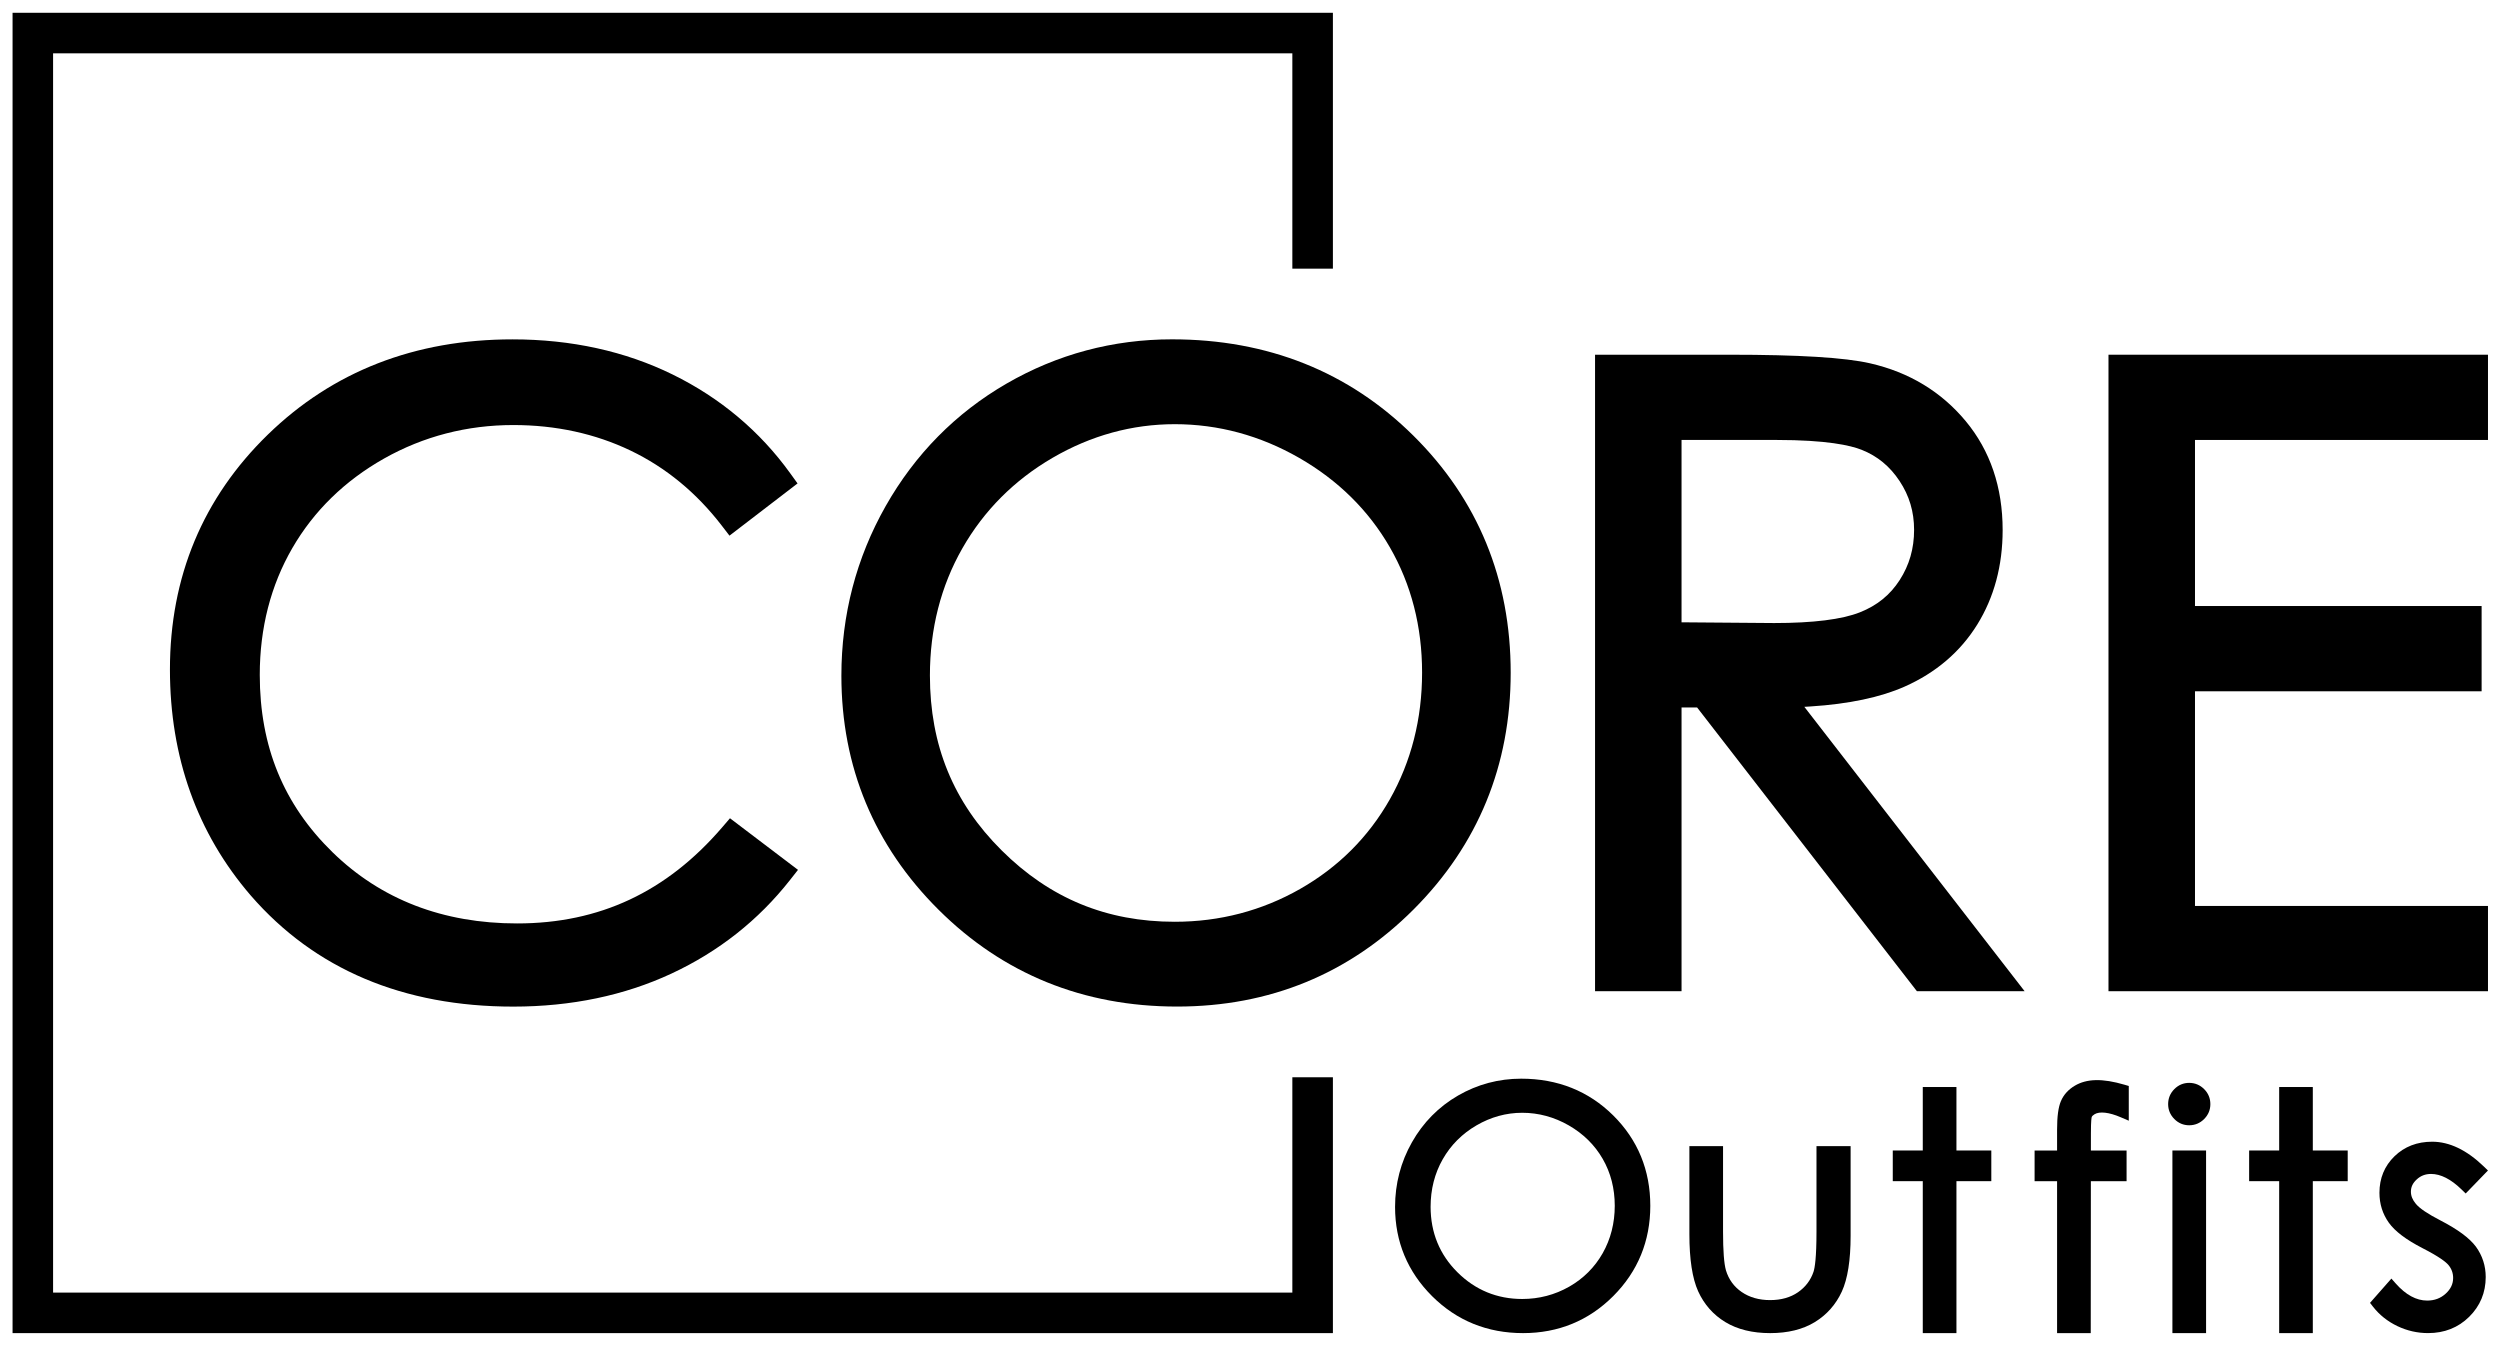
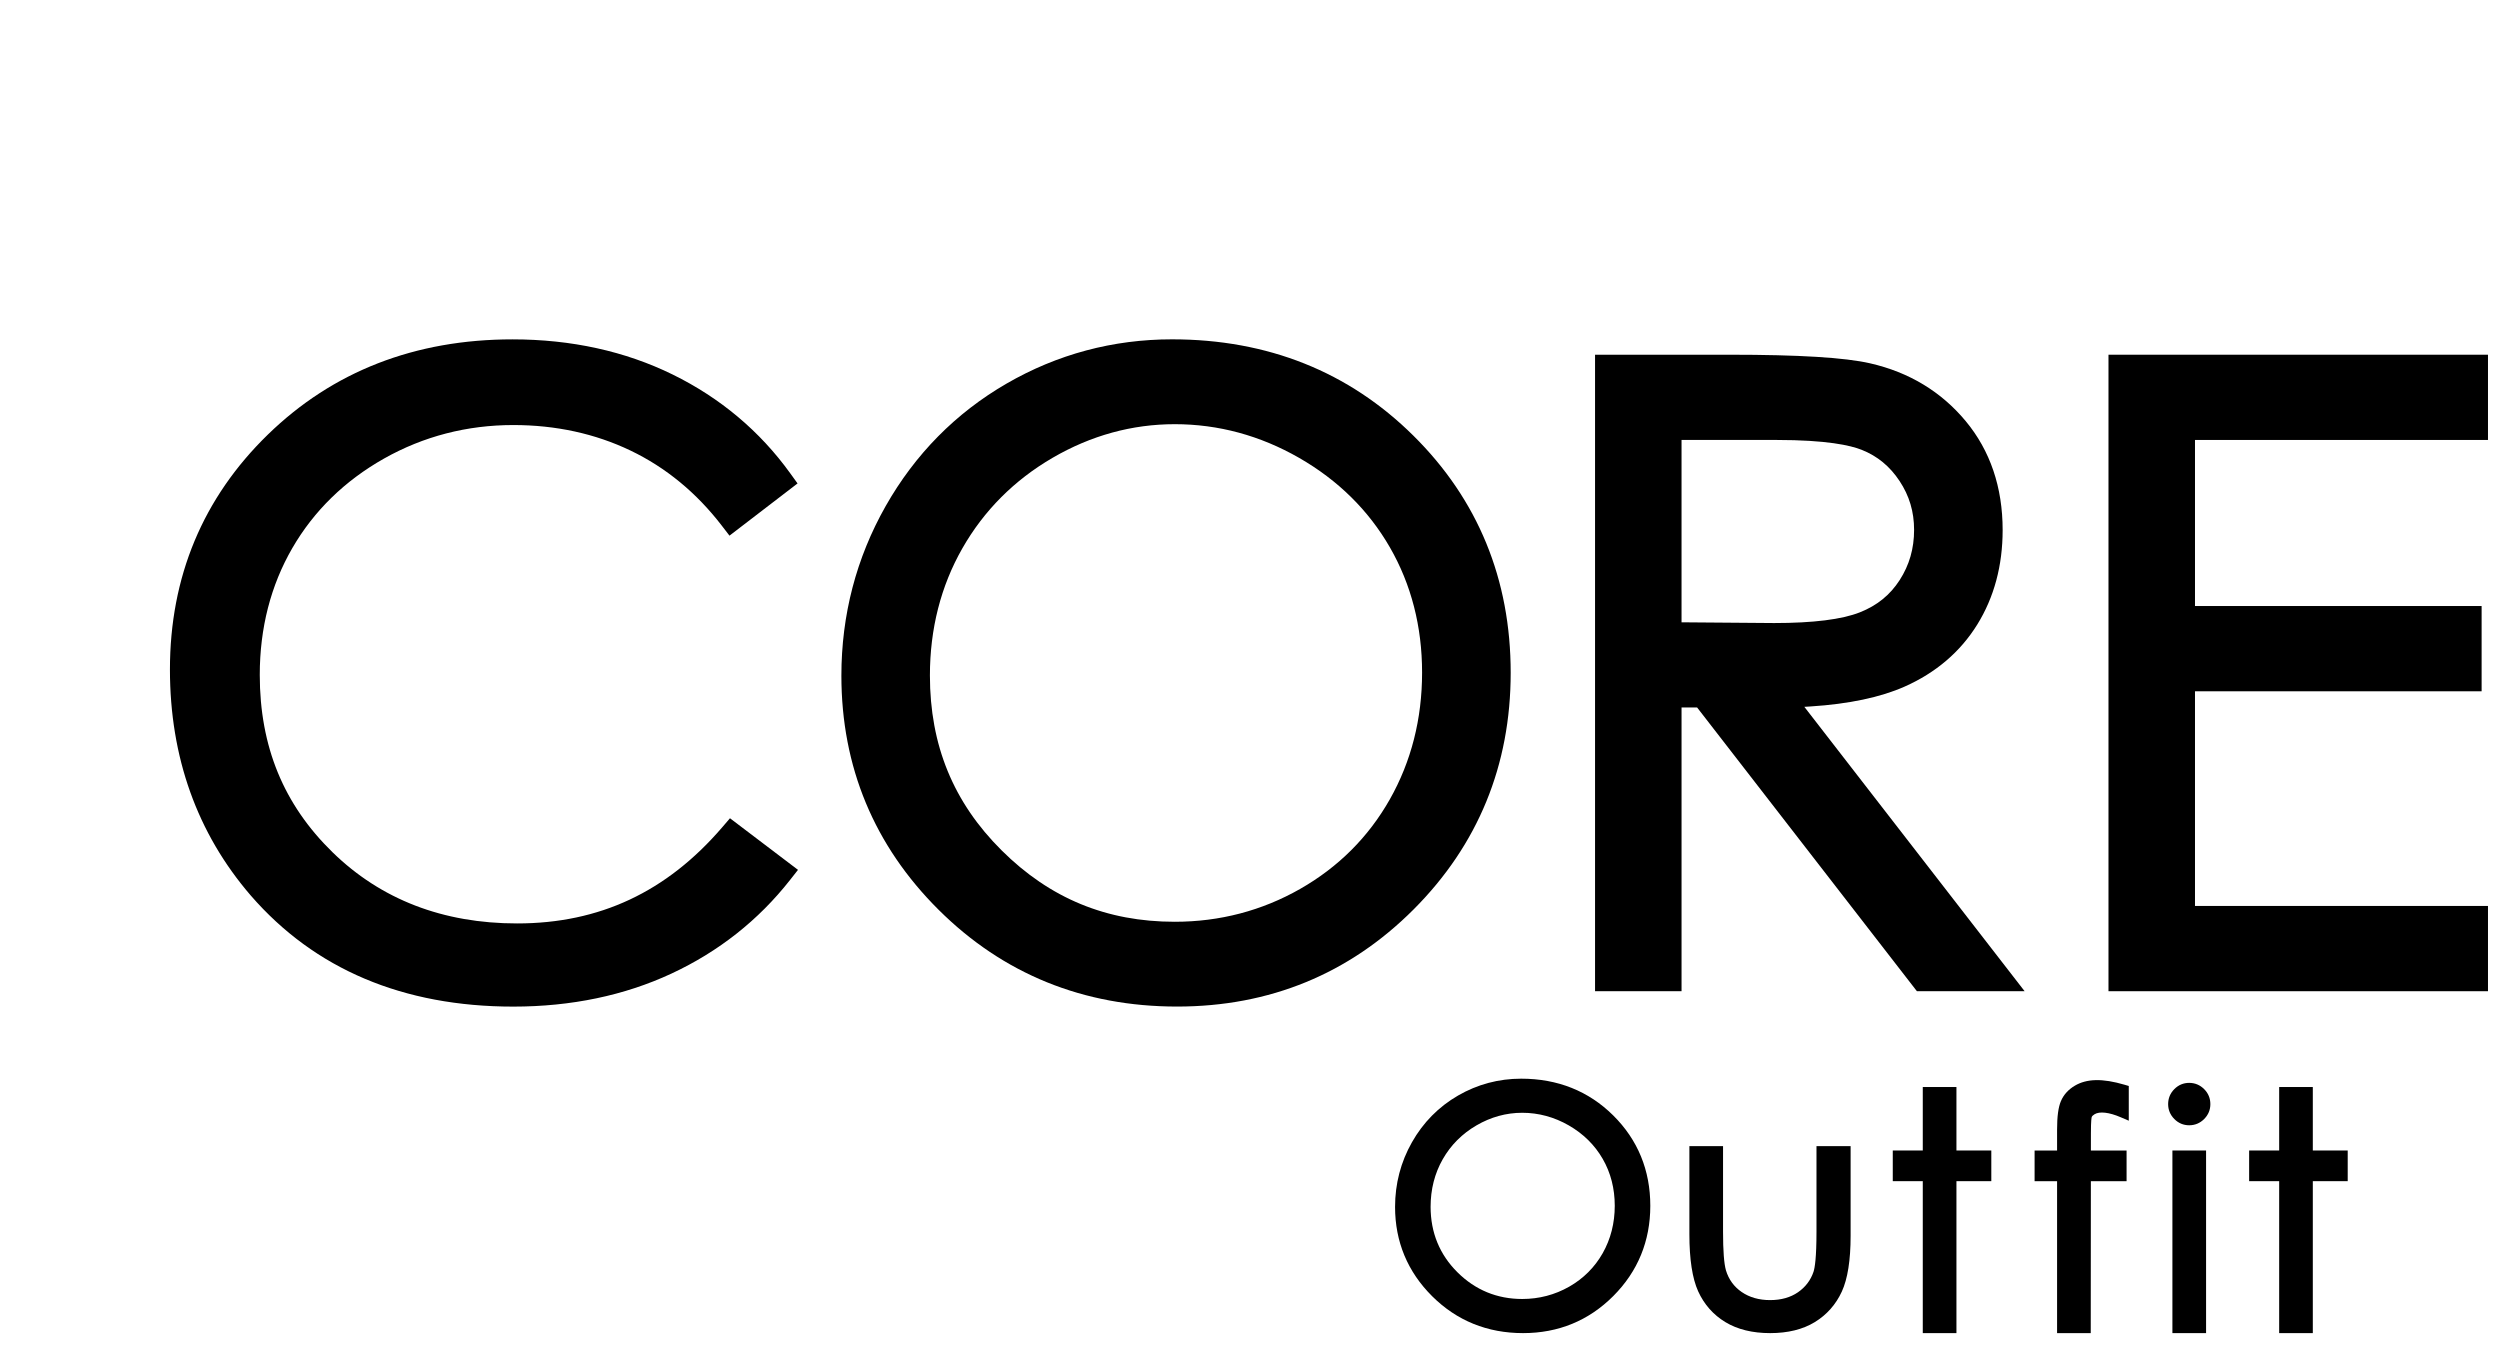
<svg xmlns="http://www.w3.org/2000/svg" id="Layer_1" x="0px" y="0px" viewBox="0 0 1013 545" style="enable-background:new 0 0 1013 545;" xml:space="preserve">
  <g>
    <g>
      <path d="M272.55,151.75c-19.26-9.45-41.09-14.24-64.89-14.24c-39.48,0-72.82,12.98-99.12,38.58   c-26.33,25.63-39.68,57.65-39.68,95.18c0,35.56,11.02,66.37,32.74,91.58c25.93,29.88,61.72,45.03,106.4,45.03   c23.43,0,44.97-4.49,64.03-13.36c19.12-8.89,35.29-21.65,48.08-37.93l3.24-4.12l-27.56-20.91l-3.16,3.68   c-22.52,26.2-49.71,38.94-83.11,38.94c-29.99,0-55.14-9.7-74.76-28.83c-19.85-19.37-29.5-42.88-29.5-71.89   c0-18.96,4.44-36.25,13.19-51.37c8.75-15.11,21.27-27.32,37.2-36.3c15.97-9,33.59-13.56,52.35-13.56   c17.2,0,33.19,3.48,47.51,10.35c14.29,6.85,26.71,17.08,36.94,30.39l3.14,4.08l27.58-21.16l-2.93-4.06   C307.91,174.71,291.86,161.23,272.55,151.75z" />
      <path d="M358.86,205.09c-11.9,21-17.93,44.11-17.93,68.69c0,36.94,13.26,68.86,39.41,94.88c26.15,26.01,58.65,39.2,96.61,39.2   c37.51,0,69.77-13.25,95.86-39.38c26.09-26.13,39.32-58.39,39.32-95.88c0-37.84-13.26-70.16-39.43-96.07   c-26.15-25.9-59.05-39.03-97.78-39.03c-23.94,0-46.52,6.04-67.09,17.95C387.25,167.36,370.78,184.06,358.86,205.09z M426.52,185.5   c15.53-9.04,32.19-13.62,49.5-13.62c17.65,0,34.6,4.59,50.37,13.64c15.76,9.04,28.14,21.24,36.79,36.26   c8.66,15.03,13.05,32.1,13.05,50.74c0,18.77-4.4,36.05-13.07,51.37c-8.65,15.28-20.88,27.49-36.34,36.3   c-15.49,8.83-32.59,13.31-50.81,13.31c-27.62,0-50.56-9.46-70.13-28.91c-19.57-19.44-29.08-42.63-29.08-70.89   c0-18.88,4.42-36.22,13.15-51.52C398.68,206.88,410.98,194.54,426.52,185.5z" />
      <path d="M687,286.67h0.67l0.41,0.53l88.64,114.43h43.65L732.7,288.45l-1.58-2.04l2.57-0.16c15.46-0.99,28.25-3.69,38.02-8.02   c12.69-5.62,22.61-14.09,29.48-25.17c6.82-11.01,10.28-23.88,10.28-38.28c0-17.34-5.04-32.2-14.99-44.17   c-9.9-11.9-22.9-19.77-38.66-23.38c-10.25-2.36-28.9-3.5-57.04-3.5h-54.47v257.91h35.05v-113.6v-1.37h1.37H687z M681.36,252.17   v-1.36v-71.17v-1.37h1.37h37.15c20.22,0,29.92,2.18,34.5,4.01c6.37,2.54,11.38,6.67,15.32,12.62c3.96,5.98,5.89,12.46,5.89,19.79   c0,7.59-1.91,14.25-5.84,20.36c-3.88,6.03-9.15,10.3-16.11,13.06c-7.28,2.89-18.96,4.35-34.72,4.35h-0.01h-0.01l-36.18-0.29   L681.36,252.17z" />
      <polygon points="889.41,179.64 889.41,178.27 890.78,178.27 1008.13,178.27 1008.13,143.73 854.36,143.73 854.36,401.64    1008.13,401.64 1008.13,367.09 890.78,367.09 889.41,367.09 889.41,365.73 889.41,281.48 889.41,280.11 890.78,280.11    1005.55,280.11 1005.55,245.56 890.78,245.56 889.41,245.56 889.41,244.2   " />
    </g>
    <g>
      <path d="M616.39,437.08c-9.13,0-17.74,2.3-25.59,6.84c-7.85,4.54-14.14,10.91-18.68,18.93c-4.54,8.01-6.84,16.82-6.84,26.19   c0,14.09,5.06,26.26,15.03,36.19c9.97,9.92,22.36,14.95,36.84,14.95c14.3,0,26.6-5.05,36.55-15.02c9.95-9.97,15-22.27,15-36.56   c0-14.43-5.06-26.75-15.04-36.64C643.7,442.09,631.16,437.08,616.39,437.08z M649.42,469.58c3.24,5.62,4.88,12.01,4.88,18.99   c0,7.03-1.65,13.5-4.89,19.23c-3.24,5.71-7.81,10.28-13.59,13.57c-5.8,3.3-12.19,4.98-19.02,4.98c-10.19,0-19.02-3.64-26.24-10.82   c-7.22-7.17-10.88-16.1-10.88-26.52c0-7.07,1.65-13.56,4.92-19.29c3.26-5.72,7.86-10.34,13.68-13.72   c5.81-3.38,12.05-5.1,18.52-5.1c6.61,0,12.95,1.72,18.85,5.1C641.56,459.4,646.19,463.96,649.42,469.58z" />
      <path d="M736.04,499.11c0,10.42-0.66,14.59-1.21,16.24c-1.15,3.4-3.26,6.18-6.28,8.27c-3.05,2.11-6.85,3.18-11.31,3.18   c-4.46,0-8.34-1.1-11.51-3.28c-3.12-2.14-5.26-5.09-6.37-8.76c-0.79-2.74-1.18-8.01-1.18-15.65V464.4h-13.64v35.73   c0,10.14,1.2,17.91,3.55,23.1c2.42,5.32,6.13,9.53,11.05,12.5c4.87,2.95,10.97,4.45,18.13,4.45c7.16,0,13.24-1.5,18.07-4.45   c4.86-2.97,8.56-7.14,10.97-12.39c2.36-5.13,3.56-12.72,3.56-22.57V464.4h-13.83V499.11z" />
      <polygon points="792.75,440.46 779.11,440.46 779.11,466.18 766.95,466.18 766.95,478.61 779.11,478.61 779.11,540.18    792.75,540.18 792.75,478.61 806.88,478.61 806.88,466.18 792.75,466.18   " />
      <path d="M840.71,439.93c-2.62,1.55-4.51,3.64-5.62,6.23c-1.05,2.44-1.56,6.23-1.56,11.57v8.46h-9.11v12.43h9.11v61.57h13.64   l0.05-61.57h14.47v-12.43h-14.46l0.01-7c0-5.27,0.27-6.39,0.33-6.56c0.11-0.35,0.52-0.75,1.15-1.14c2.03-1.24,5.89-0.8,10.57,1.21   l3.29,1.41v-14.07l-1.69-0.5C851.84,436.87,845.49,437.09,840.71,439.93z" />
      <g>
        <g>
          <path d="M887.05,438.78c-2.32,0-4.34,0.85-6.01,2.53c-1.67,1.68-2.51,3.73-2.51,6.09c0,2.32,0.85,4.35,2.51,6.03     c1.67,1.68,3.69,2.53,6.01,2.53c2.36,0,4.4-0.85,6.07-2.53c1.67-1.68,2.52-3.7,2.52-6.03c0-2.37-0.85-4.42-2.52-6.09     C891.45,439.64,889.41,438.78,887.05,438.78z" />
        </g>
        <rect x="880.26" y="466.18" width="13.64" height="74" />
      </g>
      <polygon points="937.15,440.46 923.52,440.46 923.52,466.18 911.35,466.18 911.35,478.61 923.52,478.61 923.52,540.18    937.15,540.18 937.15,478.61 951.29,478.61 951.29,466.18 937.15,466.18   " />
-       <path d="M988.89,494.53L988.89,494.53c-5.13-2.64-8.49-4.9-9.99-6.74c-1.35-1.61-2-3.22-2-4.92c0-1.9,0.74-3.48,2.34-4.95   c1.62-1.51,3.53-2.24,5.83-2.24c3.89,0,8.05,2.11,12.33,6.27l1.7,1.65l9.02-9.32l-1.7-1.64c-6.89-6.65-13.92-10.02-20.9-10.02   c-6.1,0-11.23,1.98-15.26,5.89c-4.05,3.93-6.11,8.91-6.11,14.81c0,4.52,1.29,8.6,3.82,12.14c2.5,3.48,6.95,6.84,13.61,10.28   c6.88,3.51,9.5,5.64,10.49,6.79c1.31,1.57,1.94,3.31,1.94,5.3c0,2.43-0.98,4.5-3,6.34c-2.08,1.9-4.54,2.82-7.53,2.82   c-4.38,0-8.66-2.32-12.72-6.91l-1.77-2l-8.66,9.84l1.2,1.54c2.6,3.33,5.92,5.98,9.87,7.87c3.94,1.89,8.13,2.84,12.47,2.84   c6.61,0,12.21-2.22,16.64-6.6c4.44-4.39,6.7-9.82,6.7-16.13c0-4.52-1.34-8.66-3.98-12.3   C1000.61,501.64,995.92,498.17,988.89,494.53z" />
    </g>
-     <polygon points="523.66,523.76 21.51,523.76 21.51,21.61 523.66,21.61 523.66,108.86 540.09,108.86 540.09,5.18 5.09,5.18   5.09,540.18 540.09,540.18 540.09,436.51 523.66,436.51  " />
  </g>
</svg>